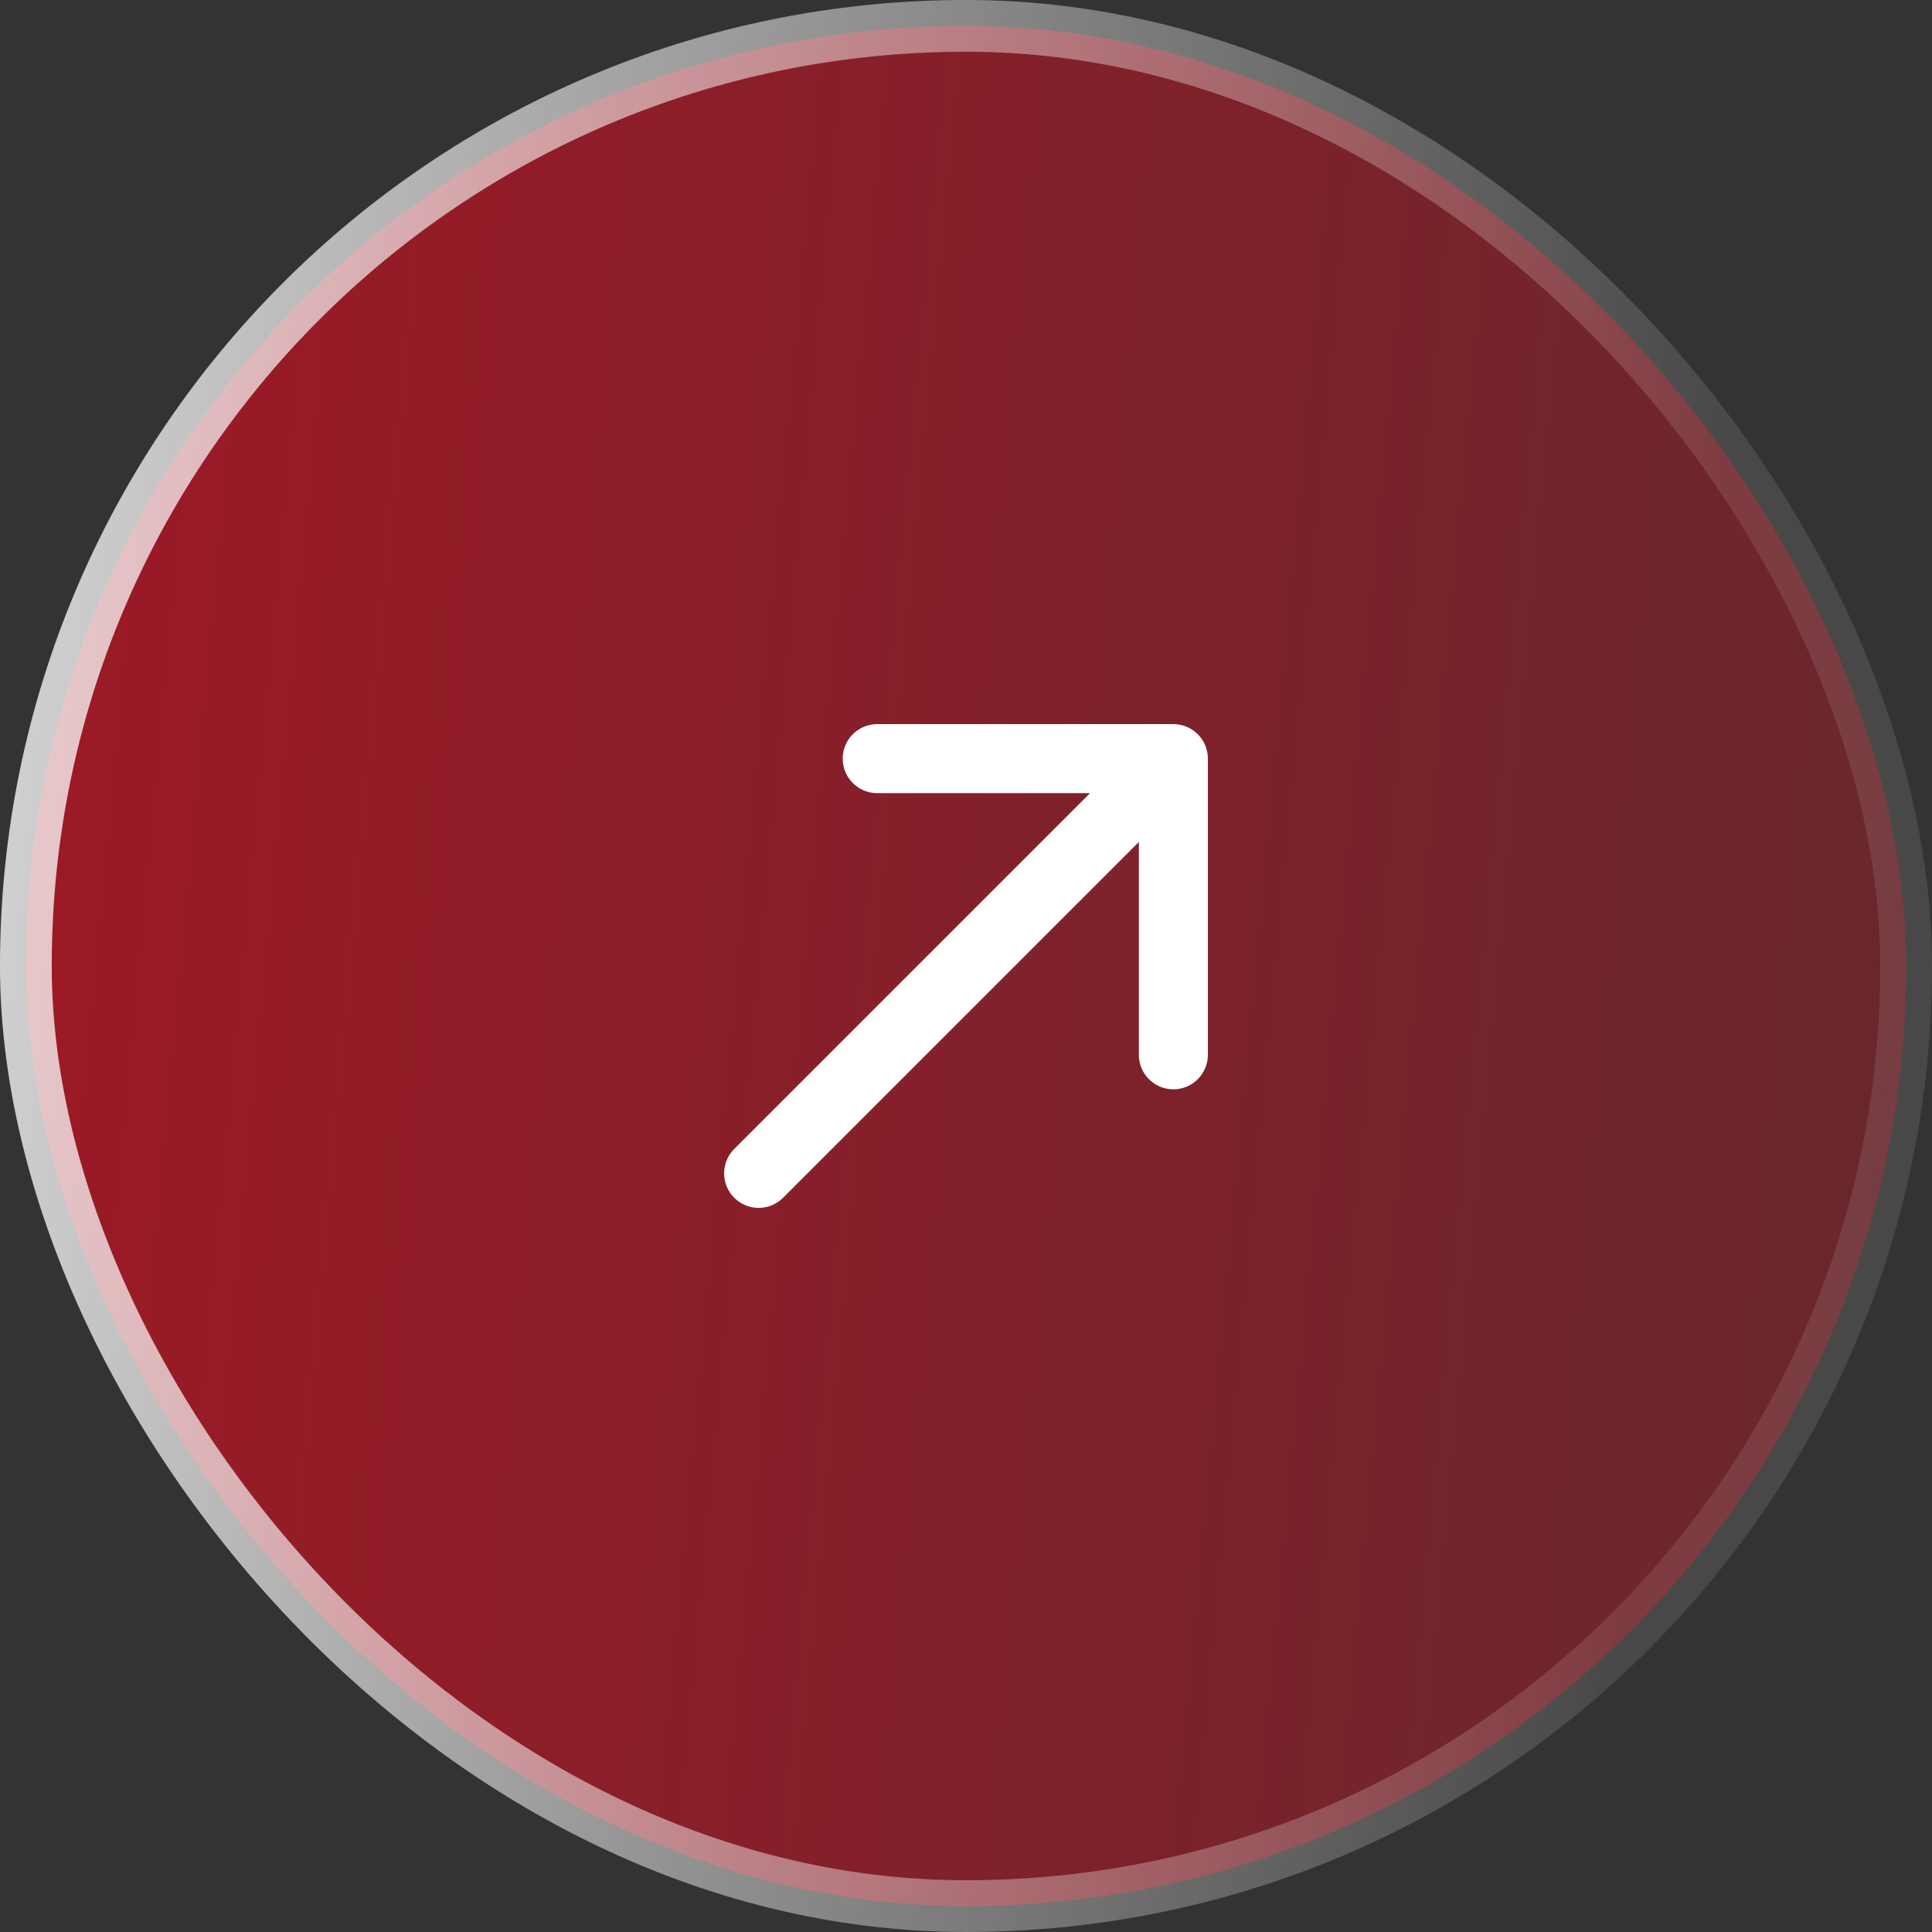
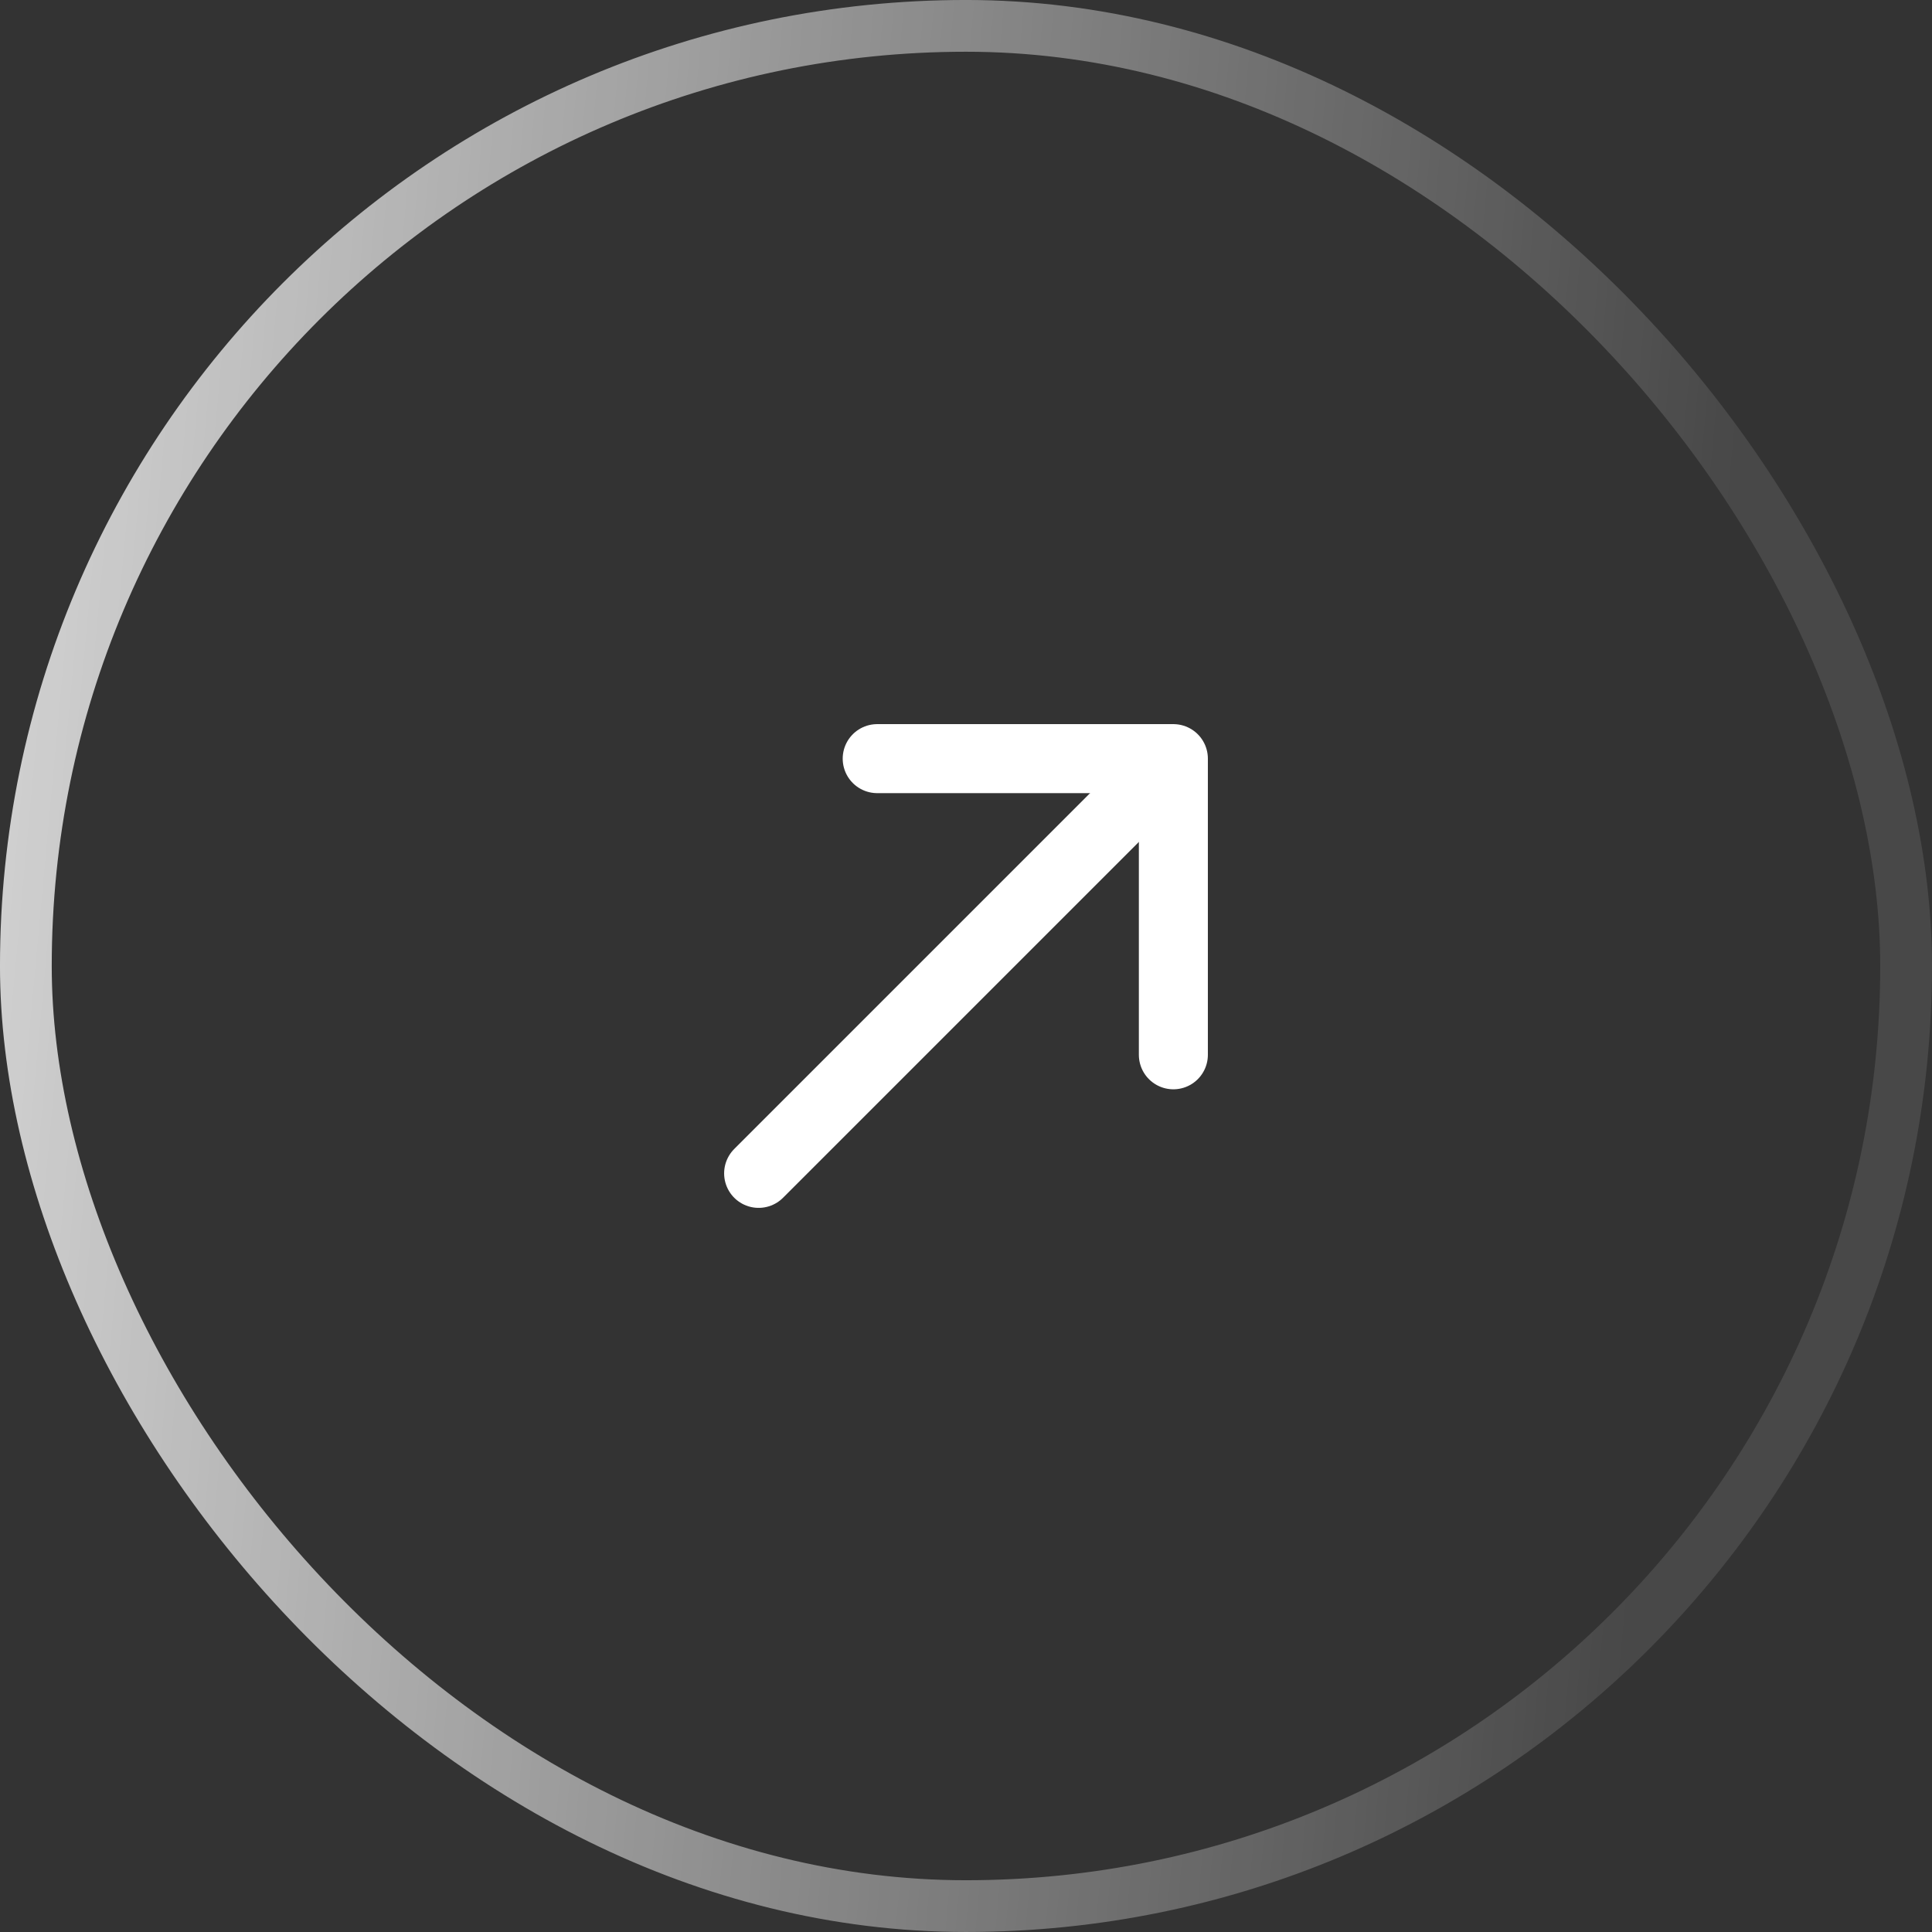
<svg xmlns="http://www.w3.org/2000/svg" width="75" height="75" viewBox="0 0 75 75" fill="none">
  <rect x="0" y="0" width="75" height="75" fill="#333333" stroke="none" />
-   <rect x="1.004" y="1.004" width="72.991" height="72.991" rx="36.495" fill="url(#paint0_linear_38_80)" />
  <rect x="1.004" y="1.004" width="72.991" height="72.991" rx="36.495" stroke="url(#paint1_linear_38_80)" stroke-width="2.009" />
  <path d="M34.053 29.45L45.55 29.45L45.55 40.947" stroke="white" stroke-width="2.679" stroke-miterlimit="10" stroke-linecap="round" stroke-linejoin="round" />
  <path d="M29.45 45.55L45.389 29.611" stroke="white" stroke-width="2.679" stroke-miterlimit="10" stroke-linecap="round" stroke-linejoin="round" />
  <defs>
    <linearGradient id="paint0_linear_38_80" x1="0" y1="0" x2="81.25" y2="7.526" gradientUnits="userSpaceOnUse">
      <stop stop-color="#C80F20" stop-opacity="0.72" />
      <stop offset="1" stop-color="#D01021" stop-opacity="0.32" />
    </linearGradient>
    <linearGradient id="paint1_linear_38_80" x1="0" y1="0" x2="81.25" y2="7.526" gradientUnits="userSpaceOnUse">
      <stop stop-color="white" stop-opacity="0.8" />
      <stop offset="0.845" stop-color="white" stop-opacity="0.1" />
    </linearGradient>
  </defs>
</svg>